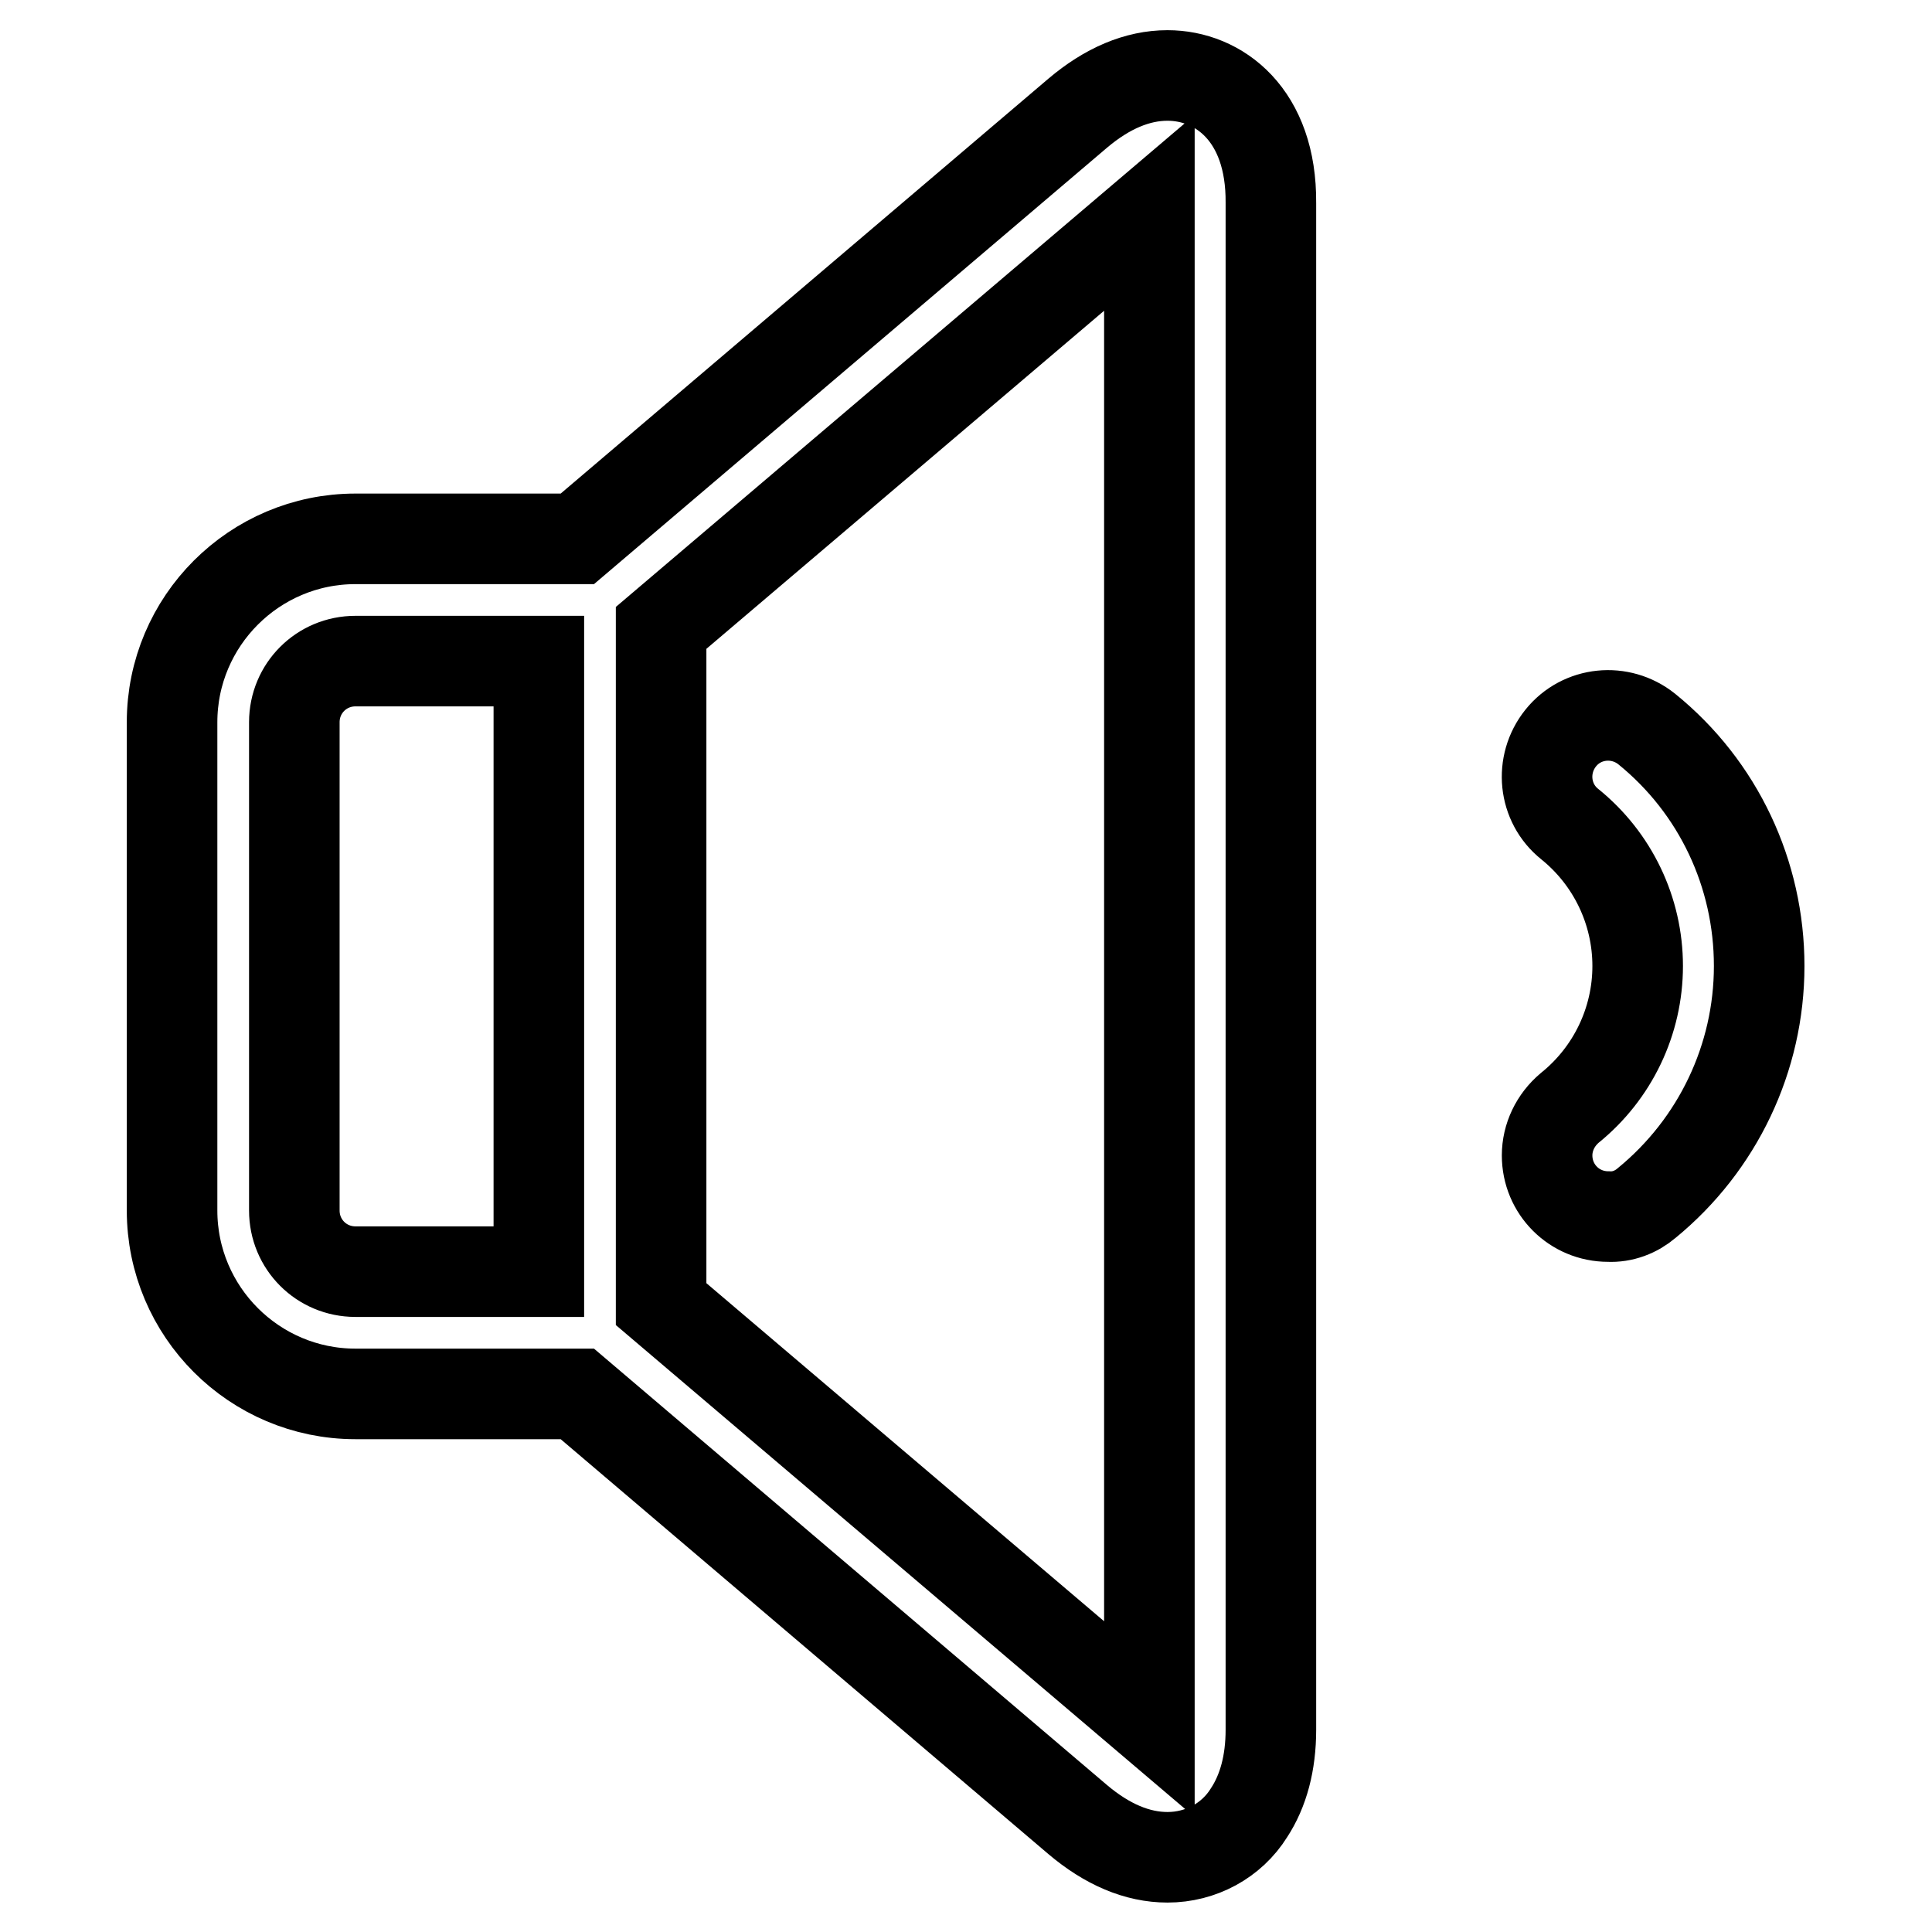
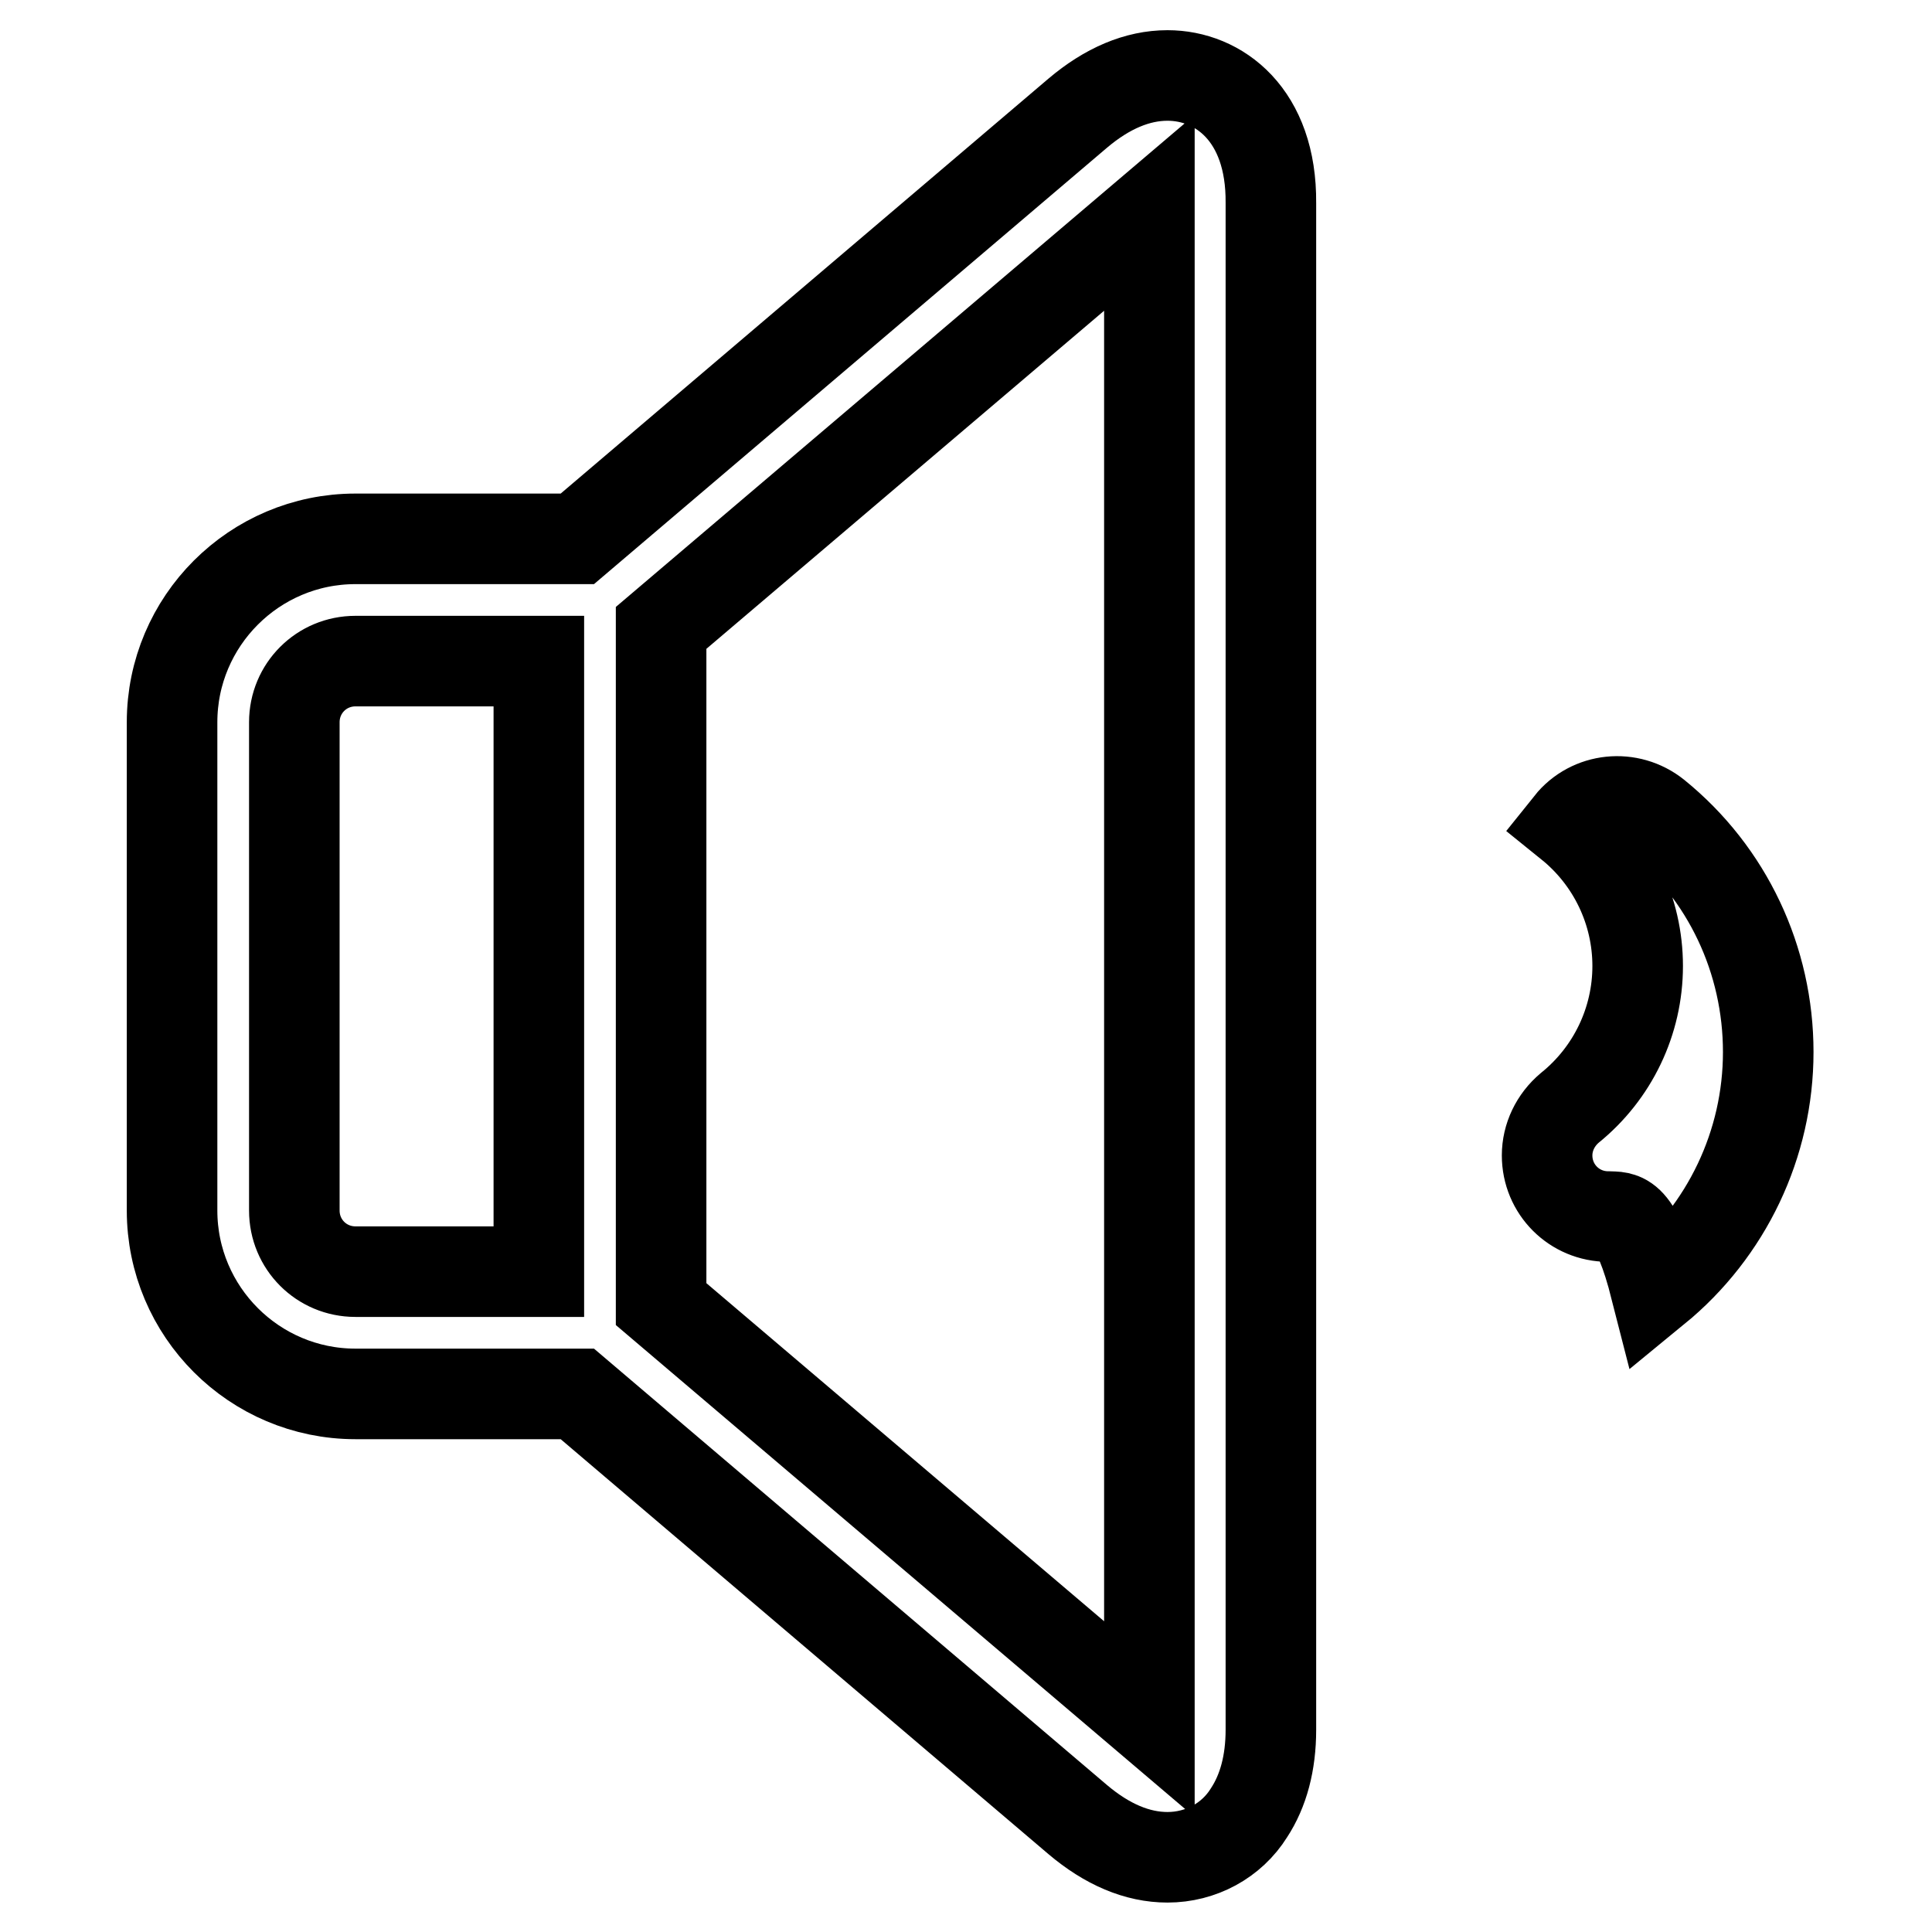
<svg xmlns="http://www.w3.org/2000/svg" version="1.1" x="0px" y="0px" viewBox="0 0 256 256" enable-background="new 0 0 256 256" xml:space="preserve">
  <g>
-     <path stroke-width="12" fill-opacity="0" stroke="#000000" d="M213.1,161.2c-4.5,0-8.1-3.6-8.1-8.1c0-2.4,1.1-4.7,3-6.3c5.7-4.6,9-11.5,9-18.8c0-7.3-3.3-14.2-9-18.8 c-3.5-2.8-4-7.9-1.2-11.4c2.8-3.5,7.9-4,11.4-1.2l0,0c9.5,7.7,14.9,19.2,14.9,31.4s-5.5,23.7-14.9,31.4 C216.8,160.6,215,161.3,213.1,161.2L213.1,161.2z M154.7,10c-4,0-8,1.7-11.9,5L76.5,71.4H47.1c-13.4,0-24.3,10.9-24.3,24.3v64.7 c0,13.4,10.9,24.3,24.3,24.3h29.4l66.3,56.4c3.9,3.3,7.9,5,11.9,5c4.4,0,8.5-2.2,10.8-5.9c1.9-2.9,2.9-6.6,2.9-11V26.9 C168.5,15.2,161.5,10,154.7,10L154.7,10z M39,160.4V95.7c0-4.5,3.6-8.1,8.1-8.1l0,0h24.3v80.9H47.1C42.6,168.5,39,164.9,39,160.4z  M152.3,227.8l-64.7-55V83.2l64.7-55V227.8z" />
+     <path stroke-width="12" fill-opacity="0" stroke="#000000" d="M213.1,161.2c-4.5,0-8.1-3.6-8.1-8.1c0-2.4,1.1-4.7,3-6.3c5.7-4.6,9-11.5,9-18.8c0-7.3-3.3-14.2-9-18.8 c2.8-3.5,7.9-4,11.4-1.2l0,0c9.5,7.7,14.9,19.2,14.9,31.4s-5.5,23.7-14.9,31.4 C216.8,160.6,215,161.3,213.1,161.2L213.1,161.2z M154.7,10c-4,0-8,1.7-11.9,5L76.5,71.4H47.1c-13.4,0-24.3,10.9-24.3,24.3v64.7 c0,13.4,10.9,24.3,24.3,24.3h29.4l66.3,56.4c3.9,3.3,7.9,5,11.9,5c4.4,0,8.5-2.2,10.8-5.9c1.9-2.9,2.9-6.6,2.9-11V26.9 C168.5,15.2,161.5,10,154.7,10L154.7,10z M39,160.4V95.7c0-4.5,3.6-8.1,8.1-8.1l0,0h24.3v80.9H47.1C42.6,168.5,39,164.9,39,160.4z  M152.3,227.8l-64.7-55V83.2l64.7-55V227.8z" />
  </g>
</svg>